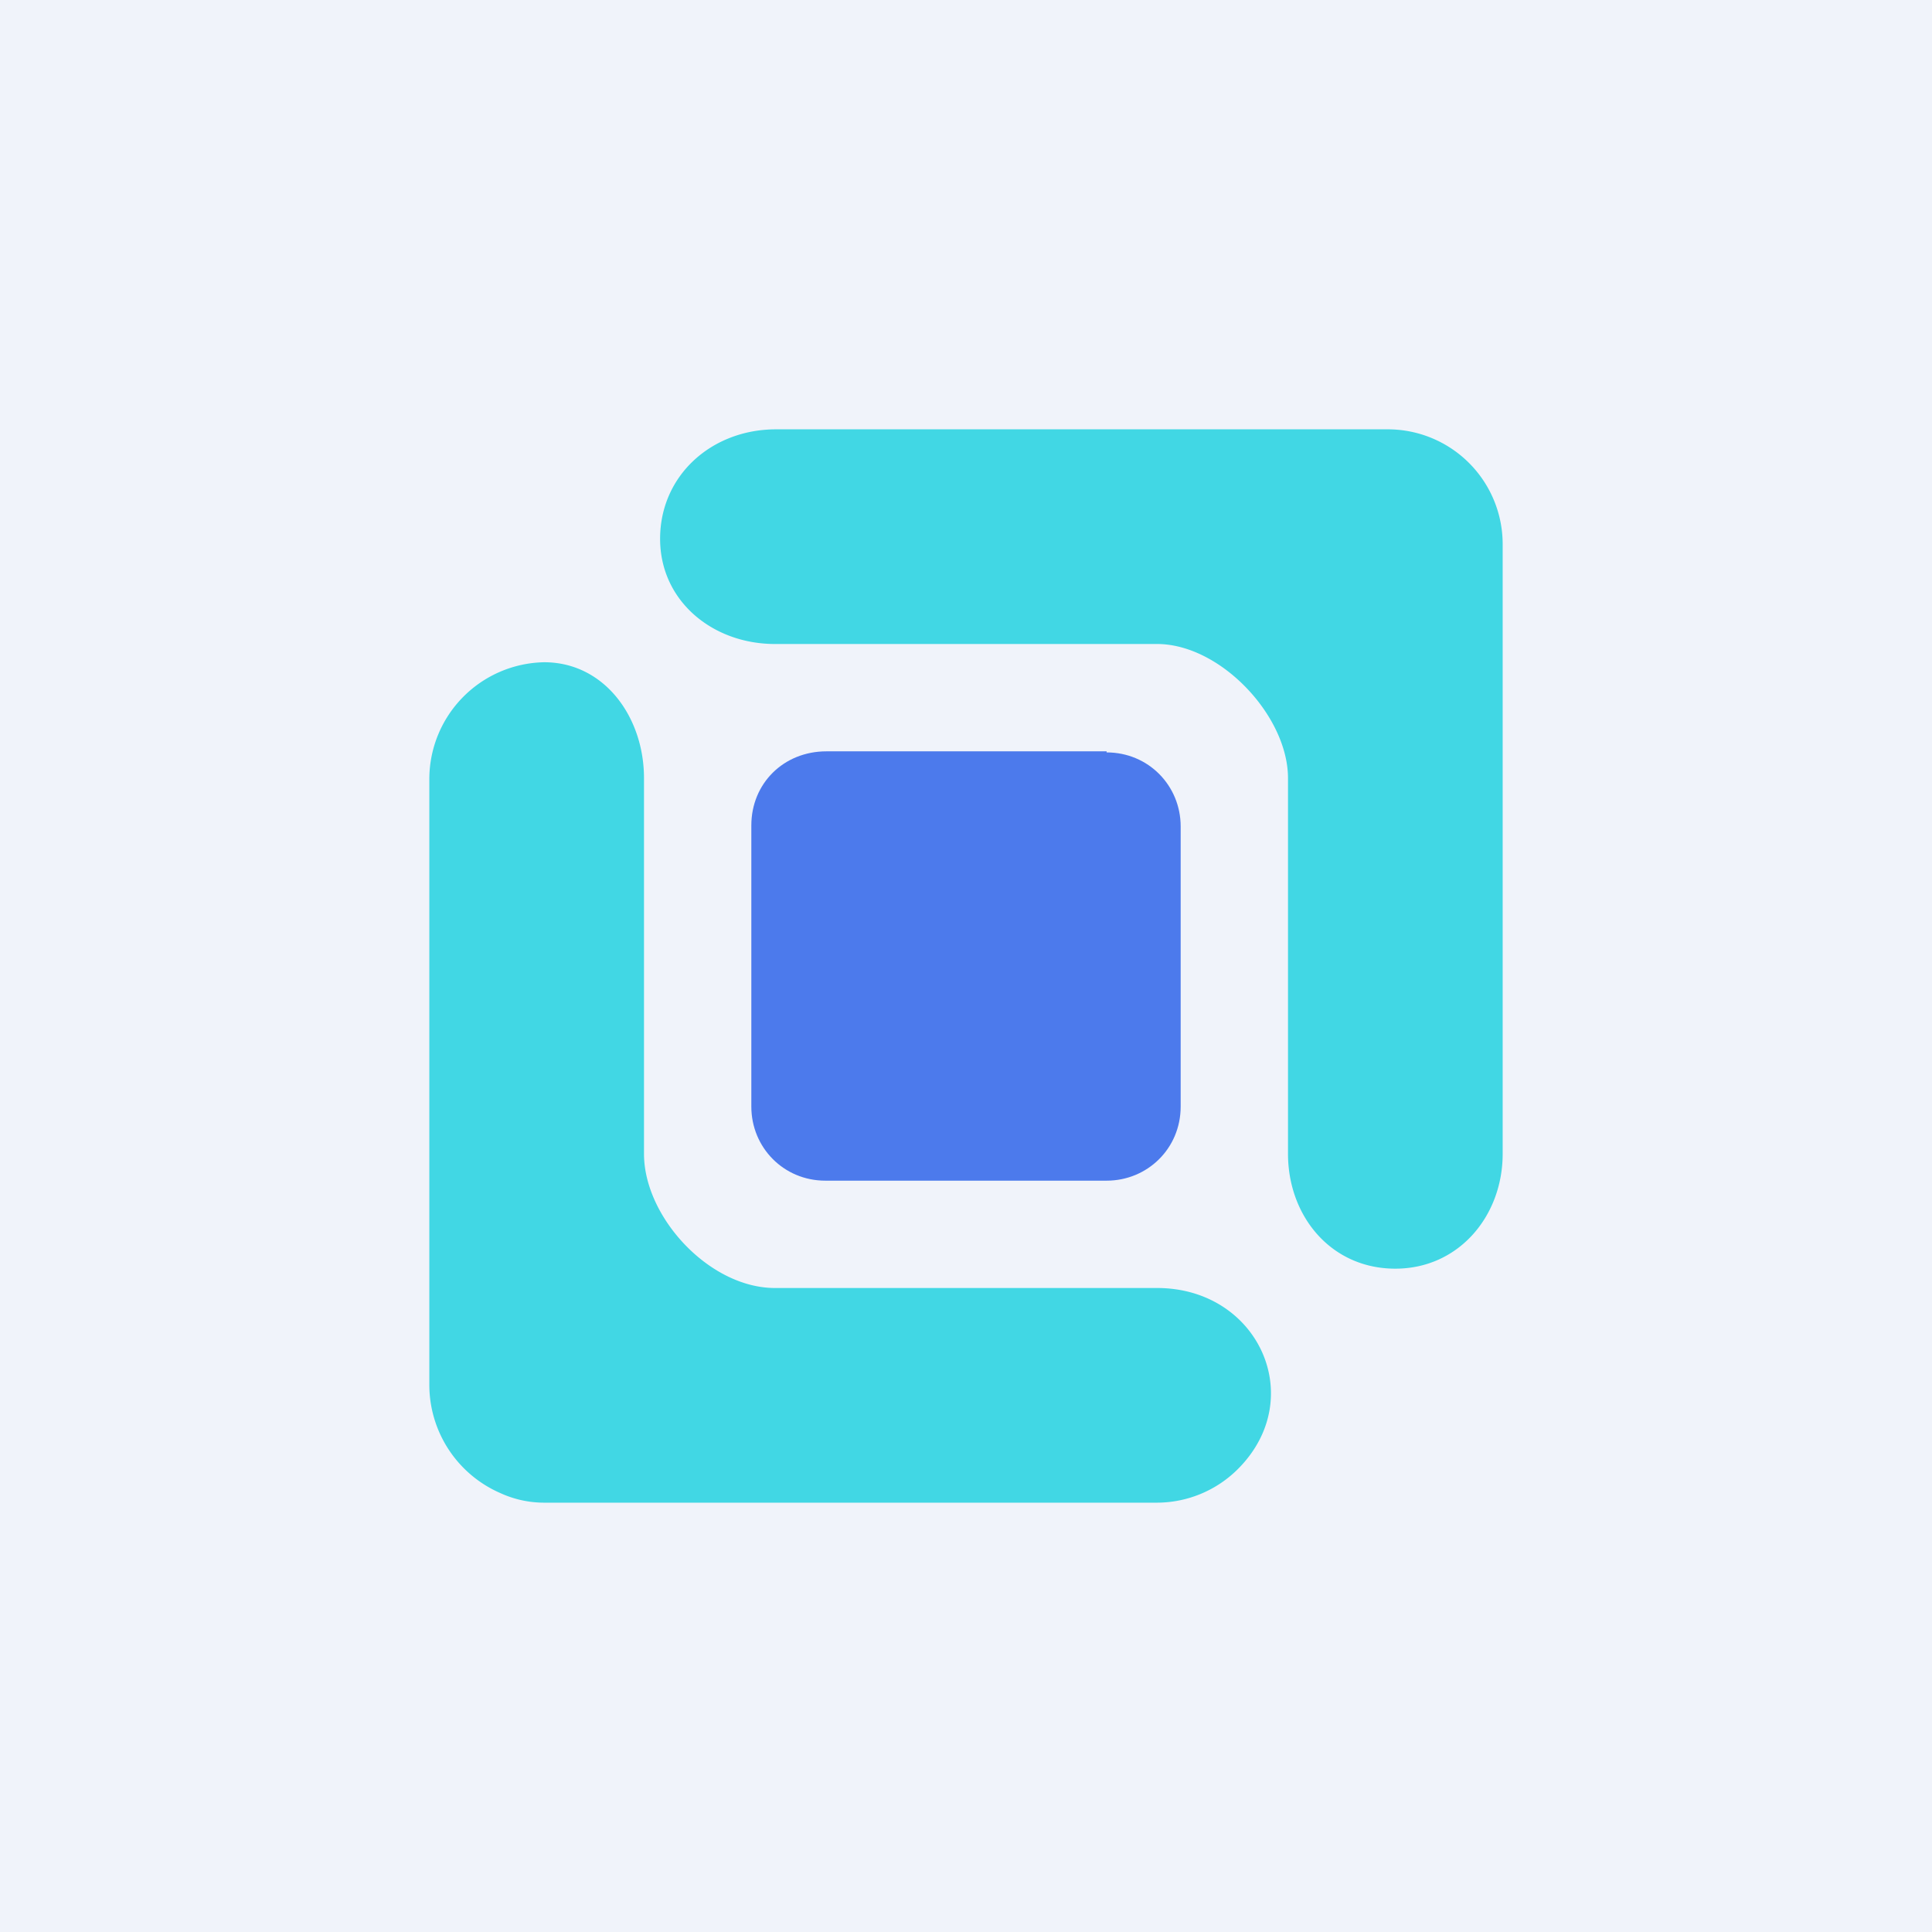
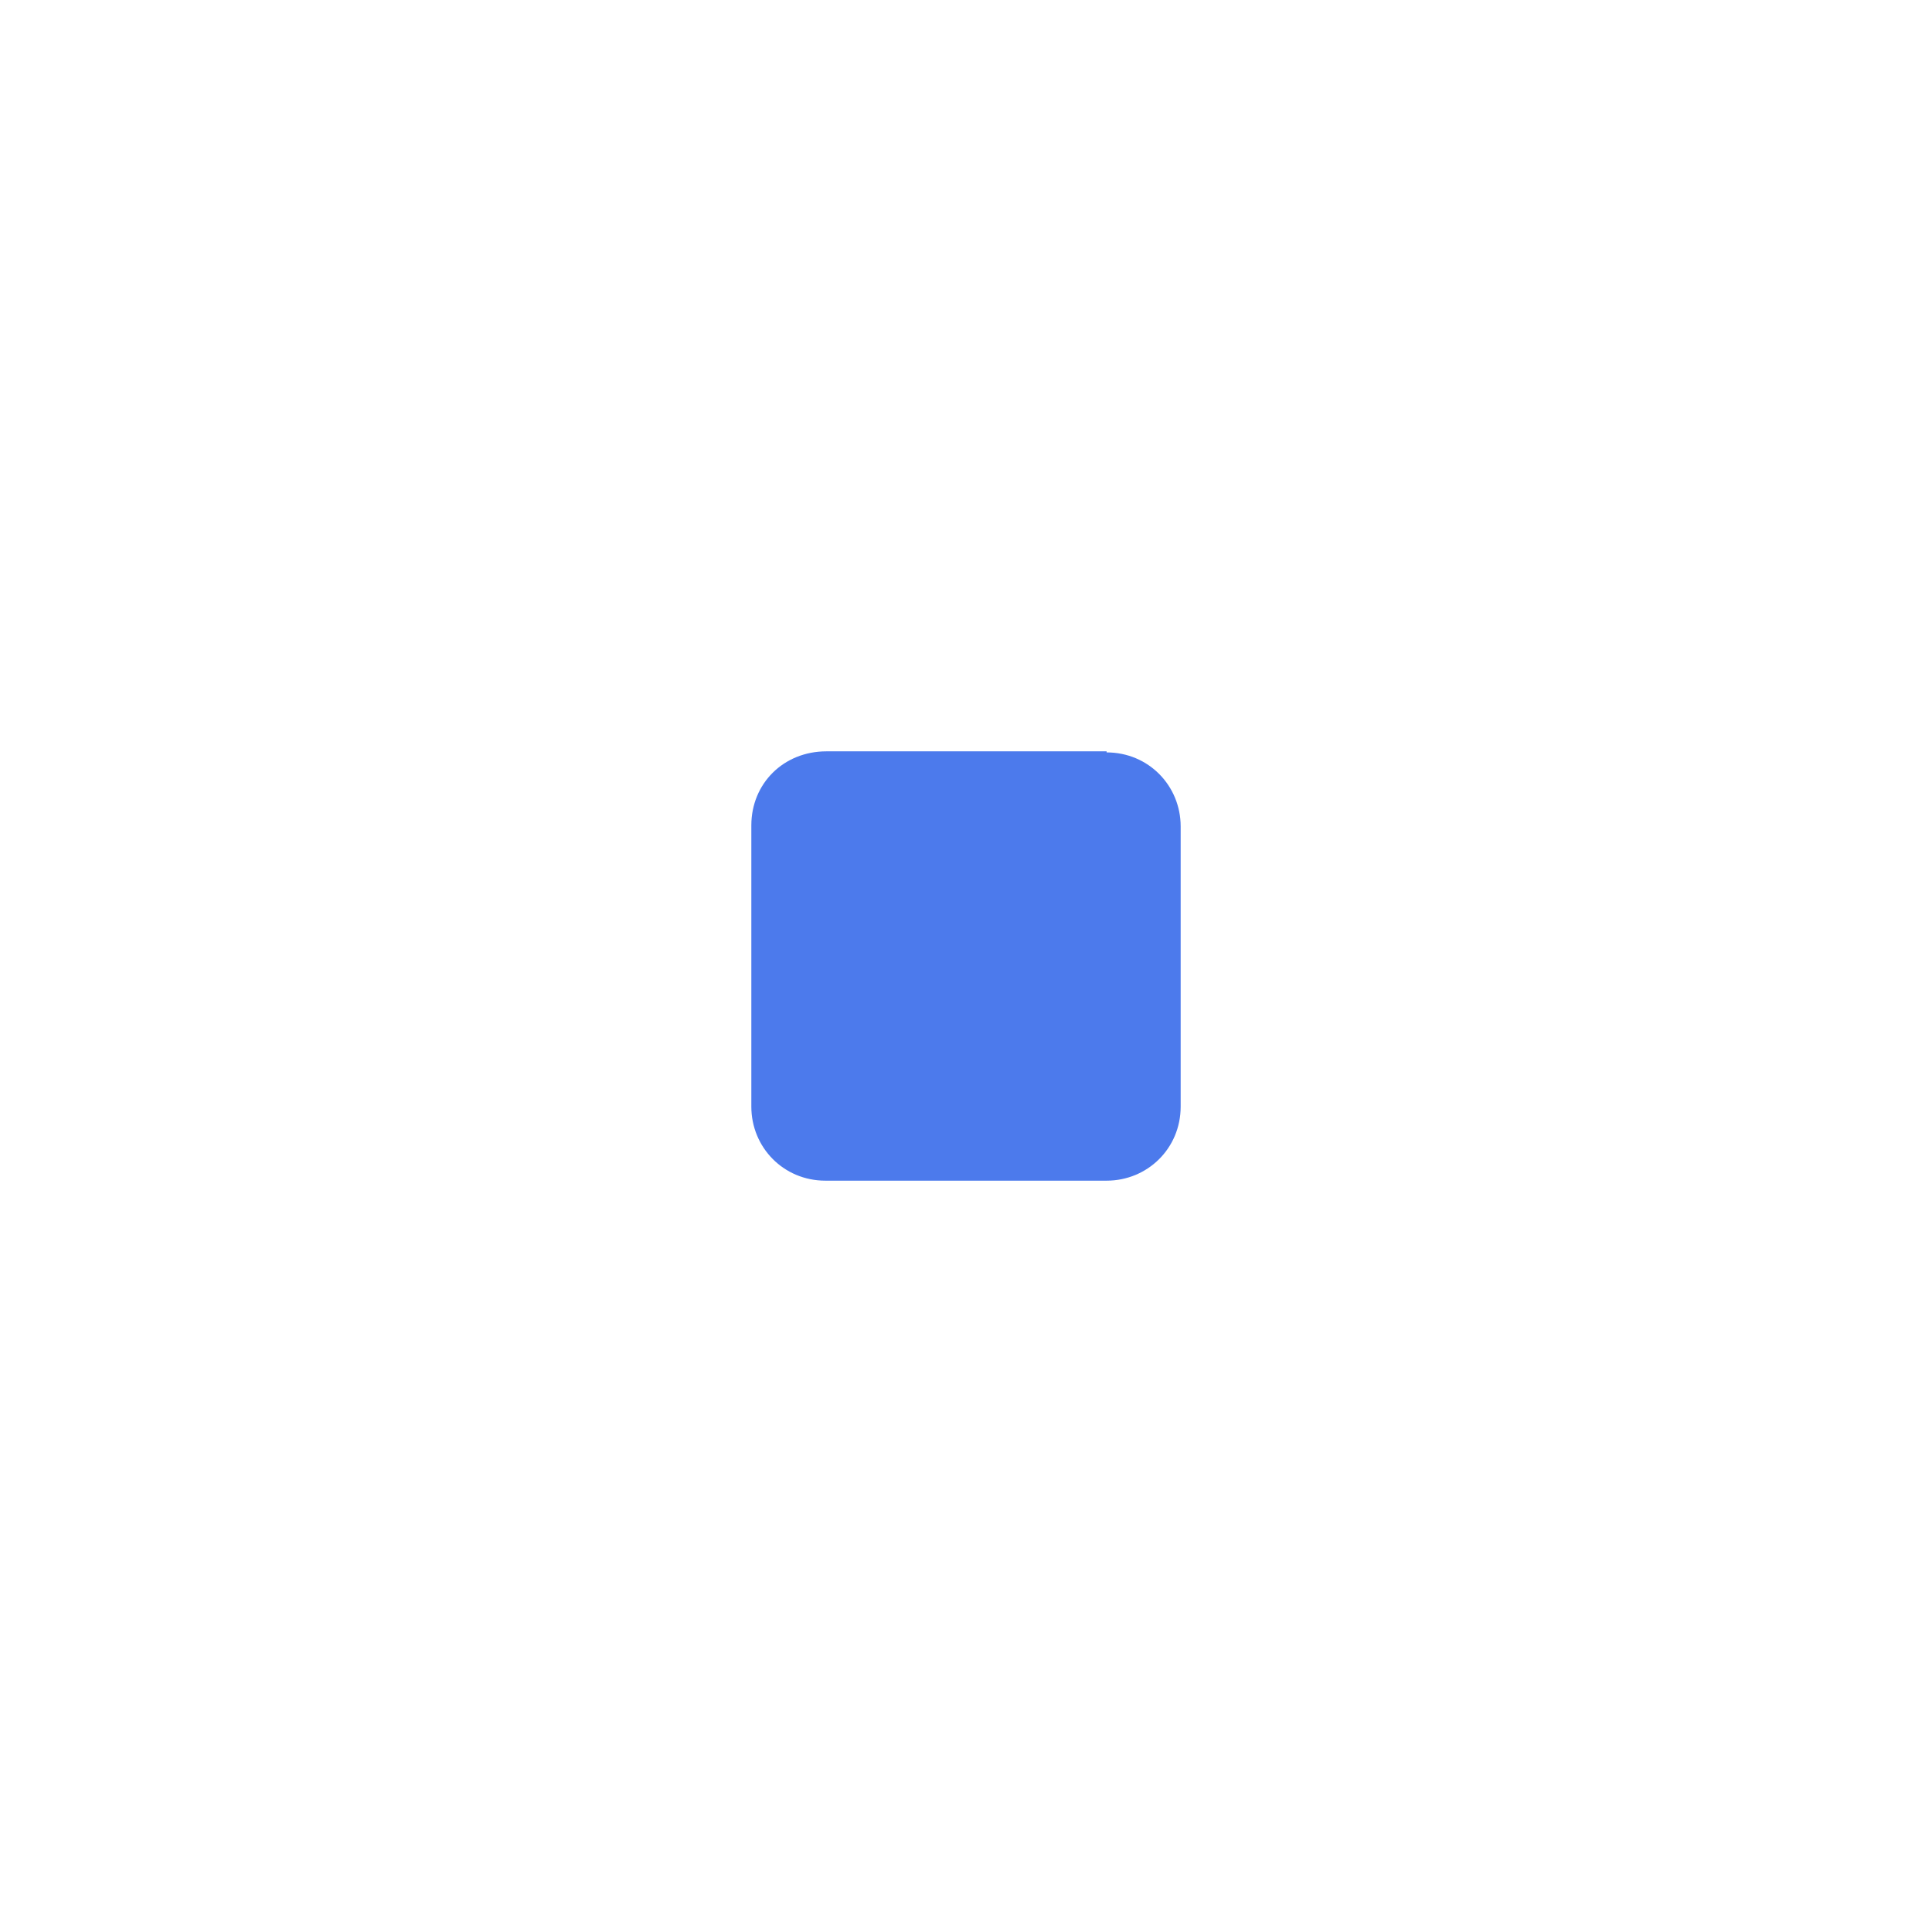
<svg xmlns="http://www.w3.org/2000/svg" width="18" height="18" viewBox="0 0 18 18">
-   <path fill="#F0F3FA" d="M0 0h18v18H0z" />
  <path d="M10.31 7H7.7C7.3 7 7 7.3 7 7.69v2.62c0 .38.3.69.69.69h2.62c.38 0 .69-.3.69-.69V7.7c0-.38-.3-.69-.69-.69Z" fill="#4C7AEC" />
-   <path d="M5.07 14h5.7a1.07 1.07 0 0 0 .77-.32c.65-.66.18-1.68-.76-1.68H7.22C6.61 12 6 11.34 6 10.75v-3.5c0-.57-.37-1.08-.93-1.08A1.09 1.09 0 0 0 4 7.25v5.66a1.1 1.1 0 0 0 .66 1c.13.06.27.09.41.09Zm7.86-10h-5.7c-.6 0-1.08.43-1.08 1.02 0 .58.49.98 1.07.98h3.56c.59 0 1.22.67 1.22 1.25v3.5c0 .58.4 1.07 1 1.07.59 0 1-.49 1-1.07V5.08A1.07 1.07 0 0 0 12.93 4Z" fill="#41D7E4" />
</svg>